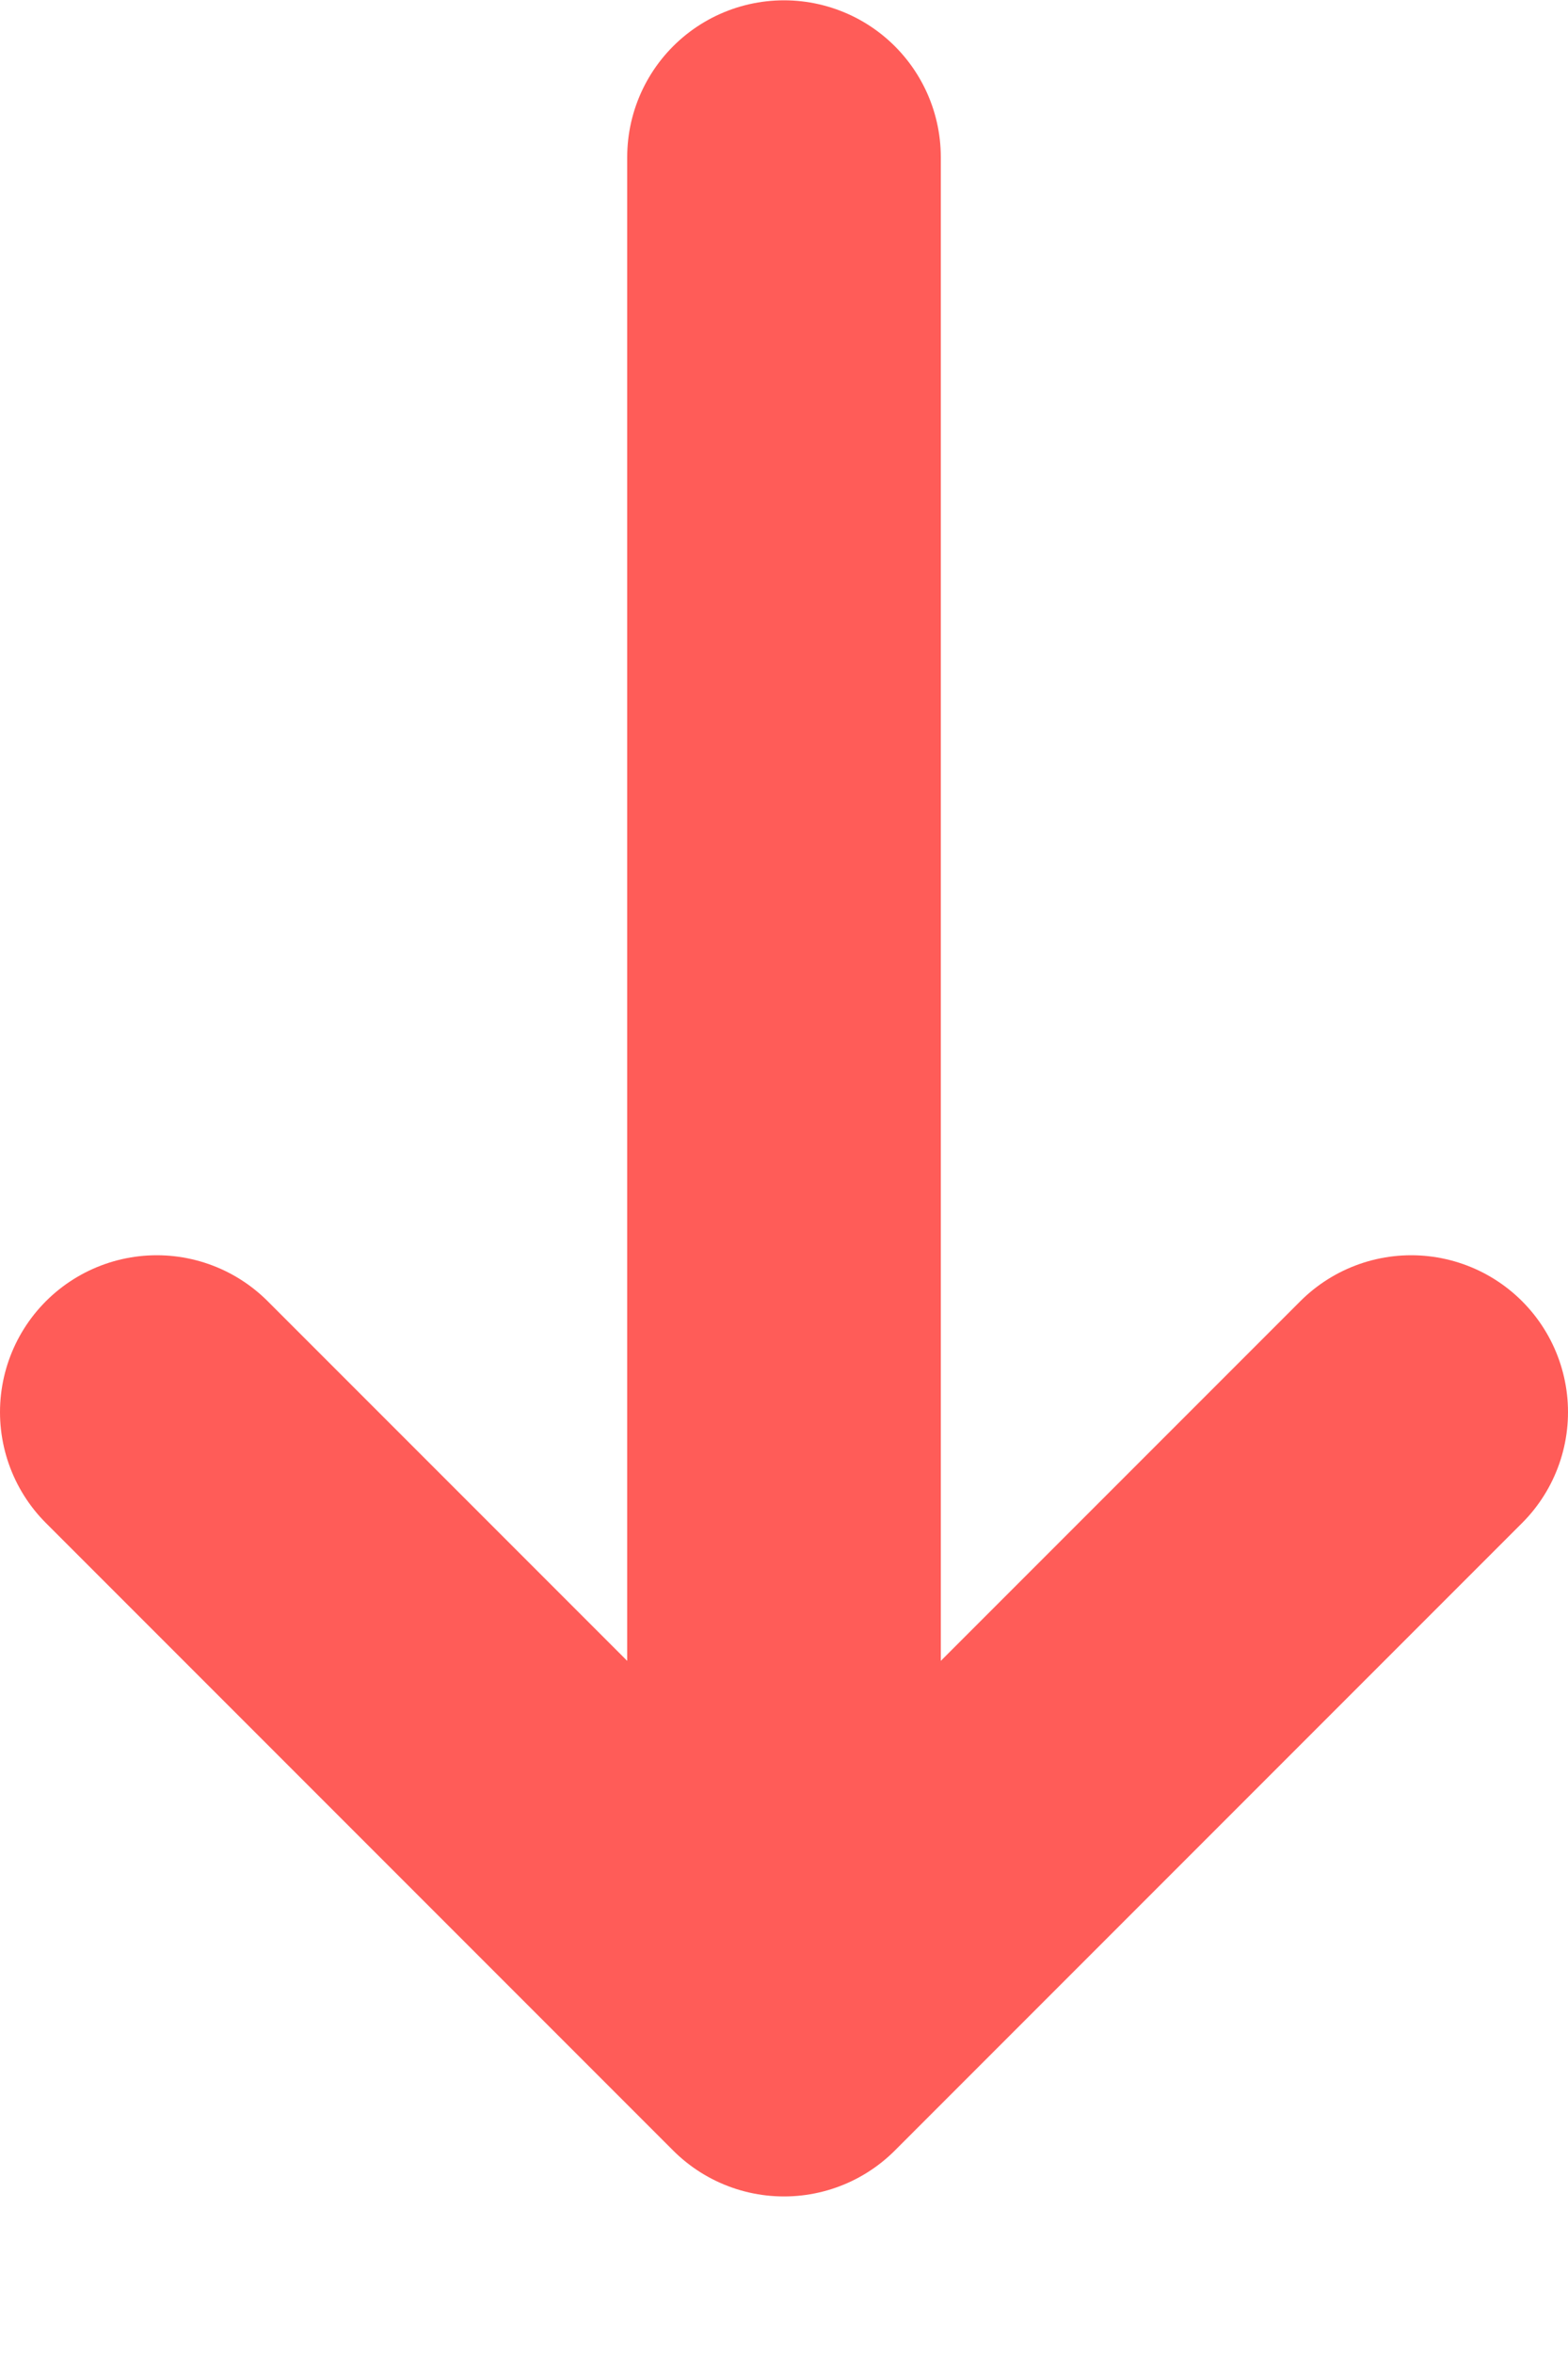
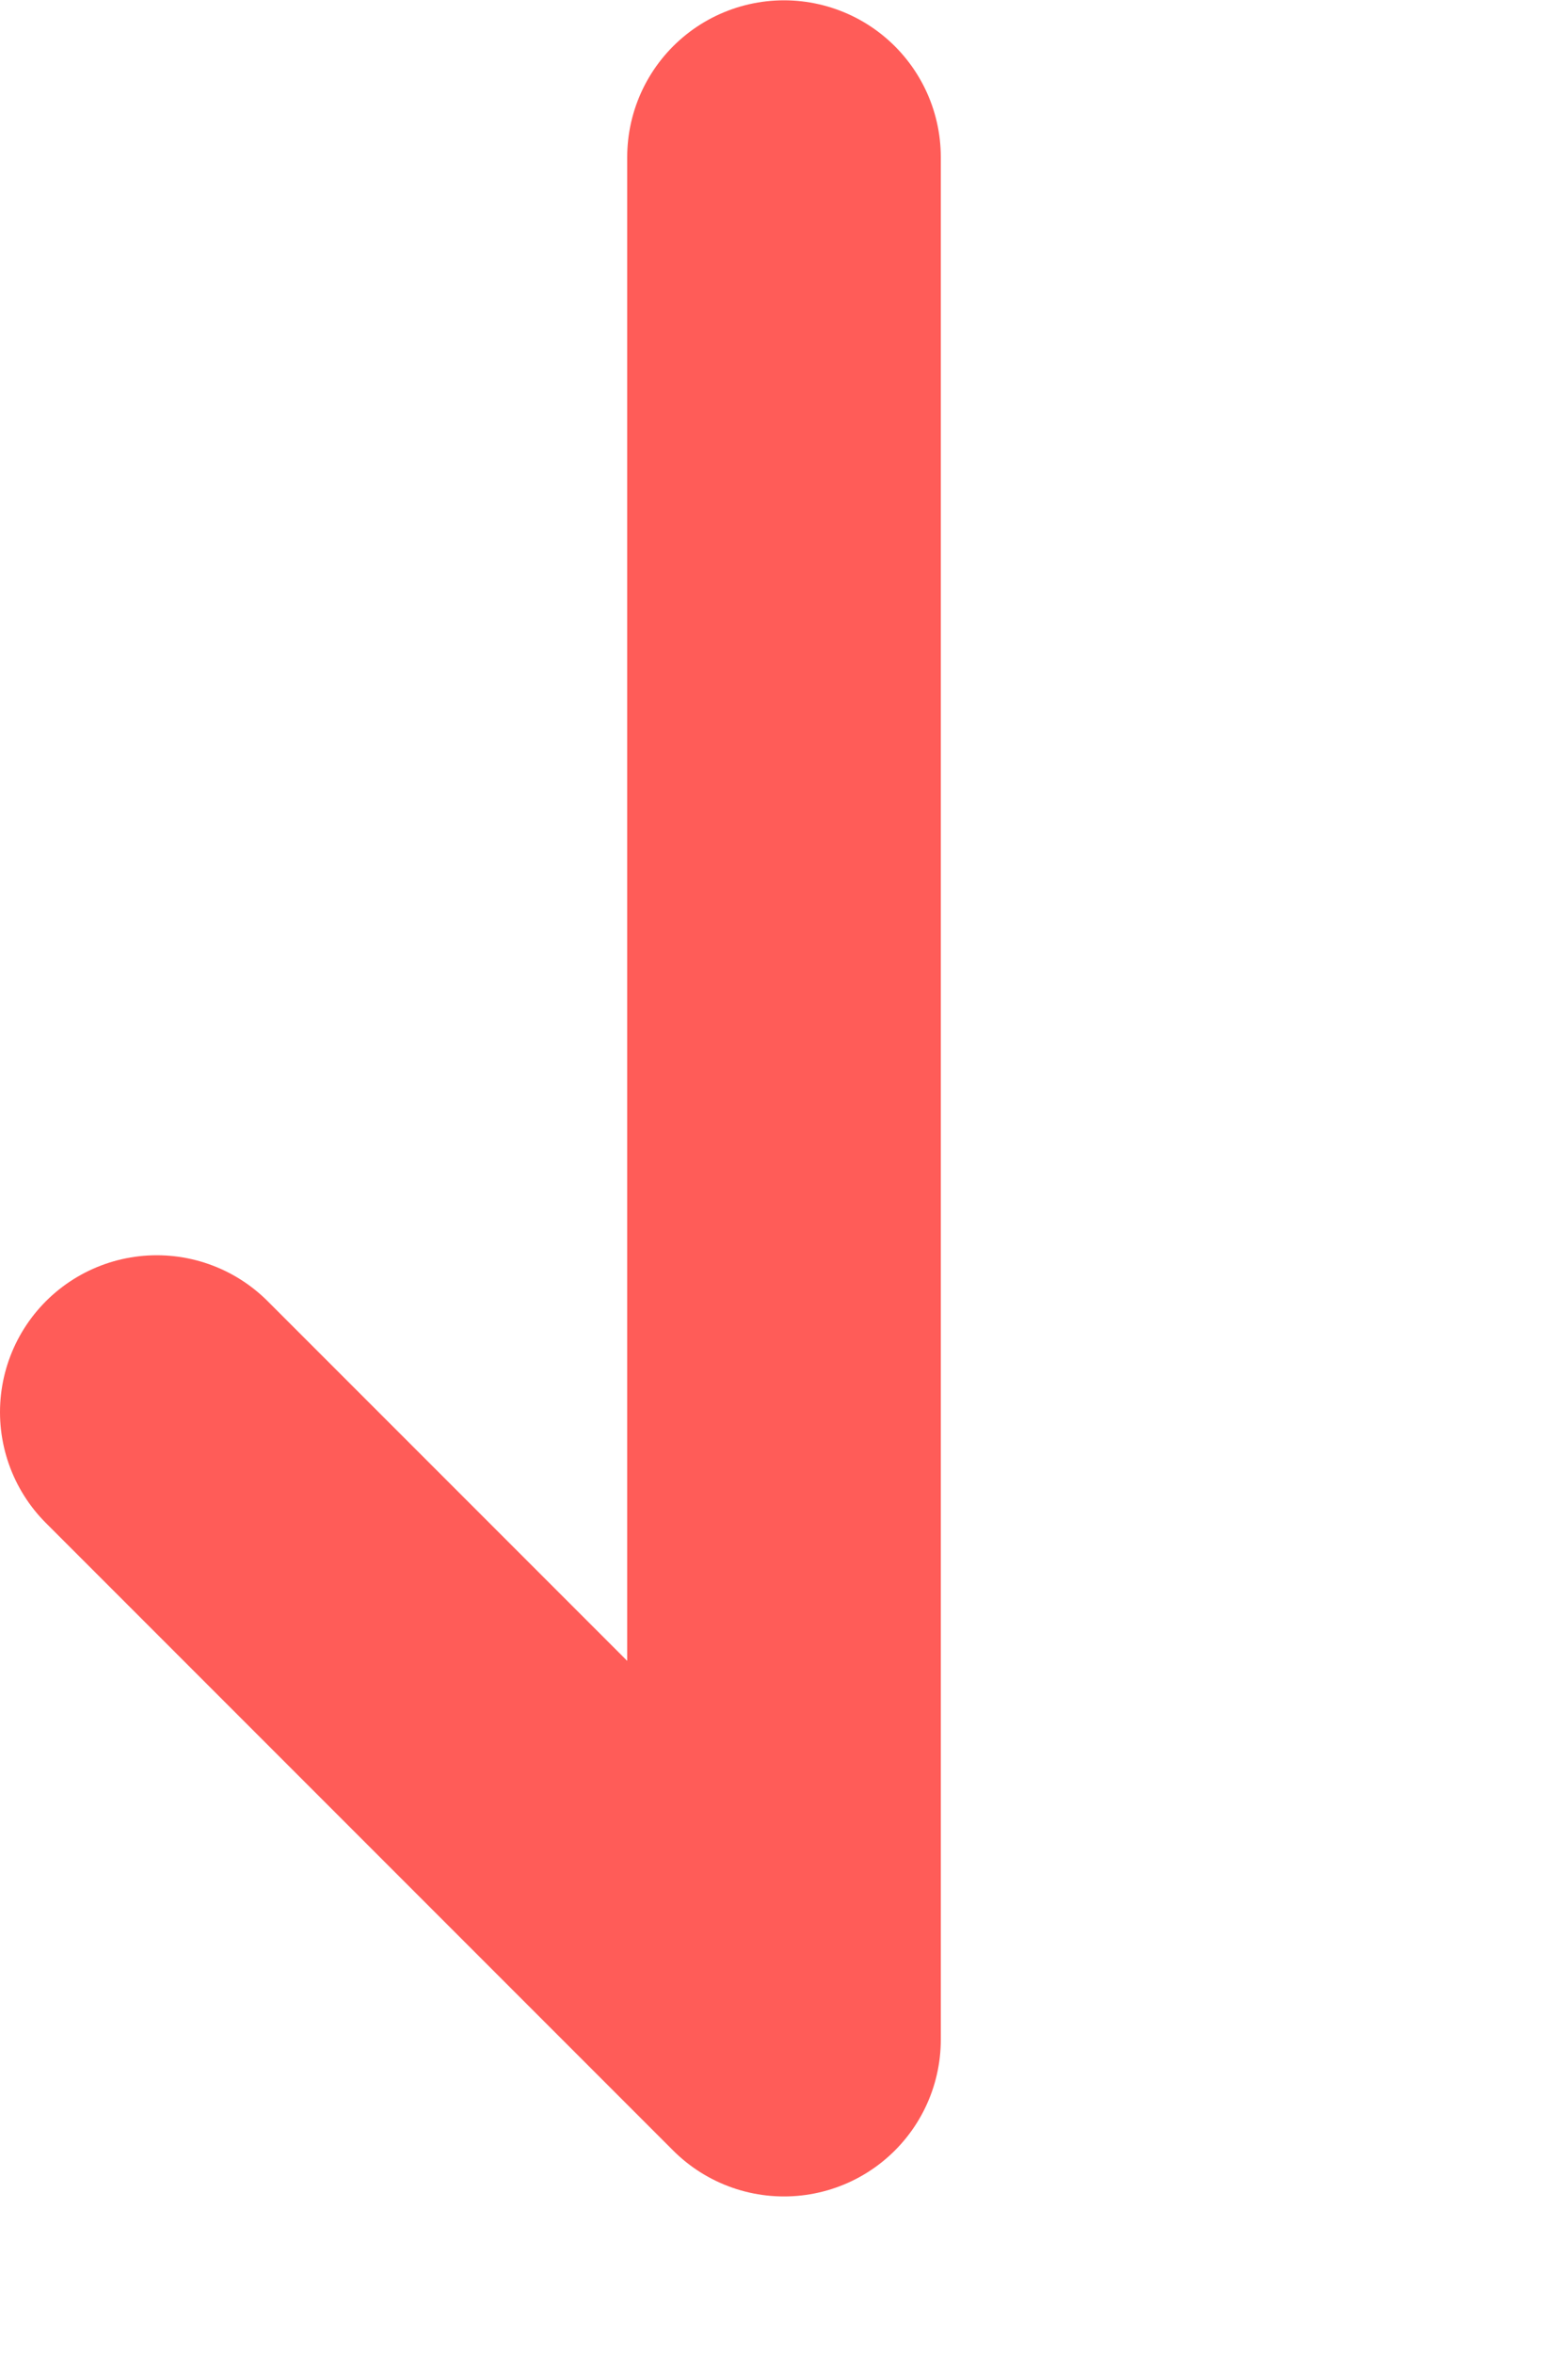
<svg xmlns="http://www.w3.org/2000/svg" width="10" height="15" viewBox="0 0 10 15" fill="none">
-   <path d="M9 9.002L5 13.002M5 13.002L1 9.002M5 13.002L5 1.002" stroke="#FF5C58" stroke-width="2" stroke-linecap="round" stroke-linejoin="round" />
+   <path d="M9 9.002M5 13.002L1 9.002M5 13.002L5 1.002" stroke="#FF5C58" stroke-width="2" stroke-linecap="round" stroke-linejoin="round" />
</svg>